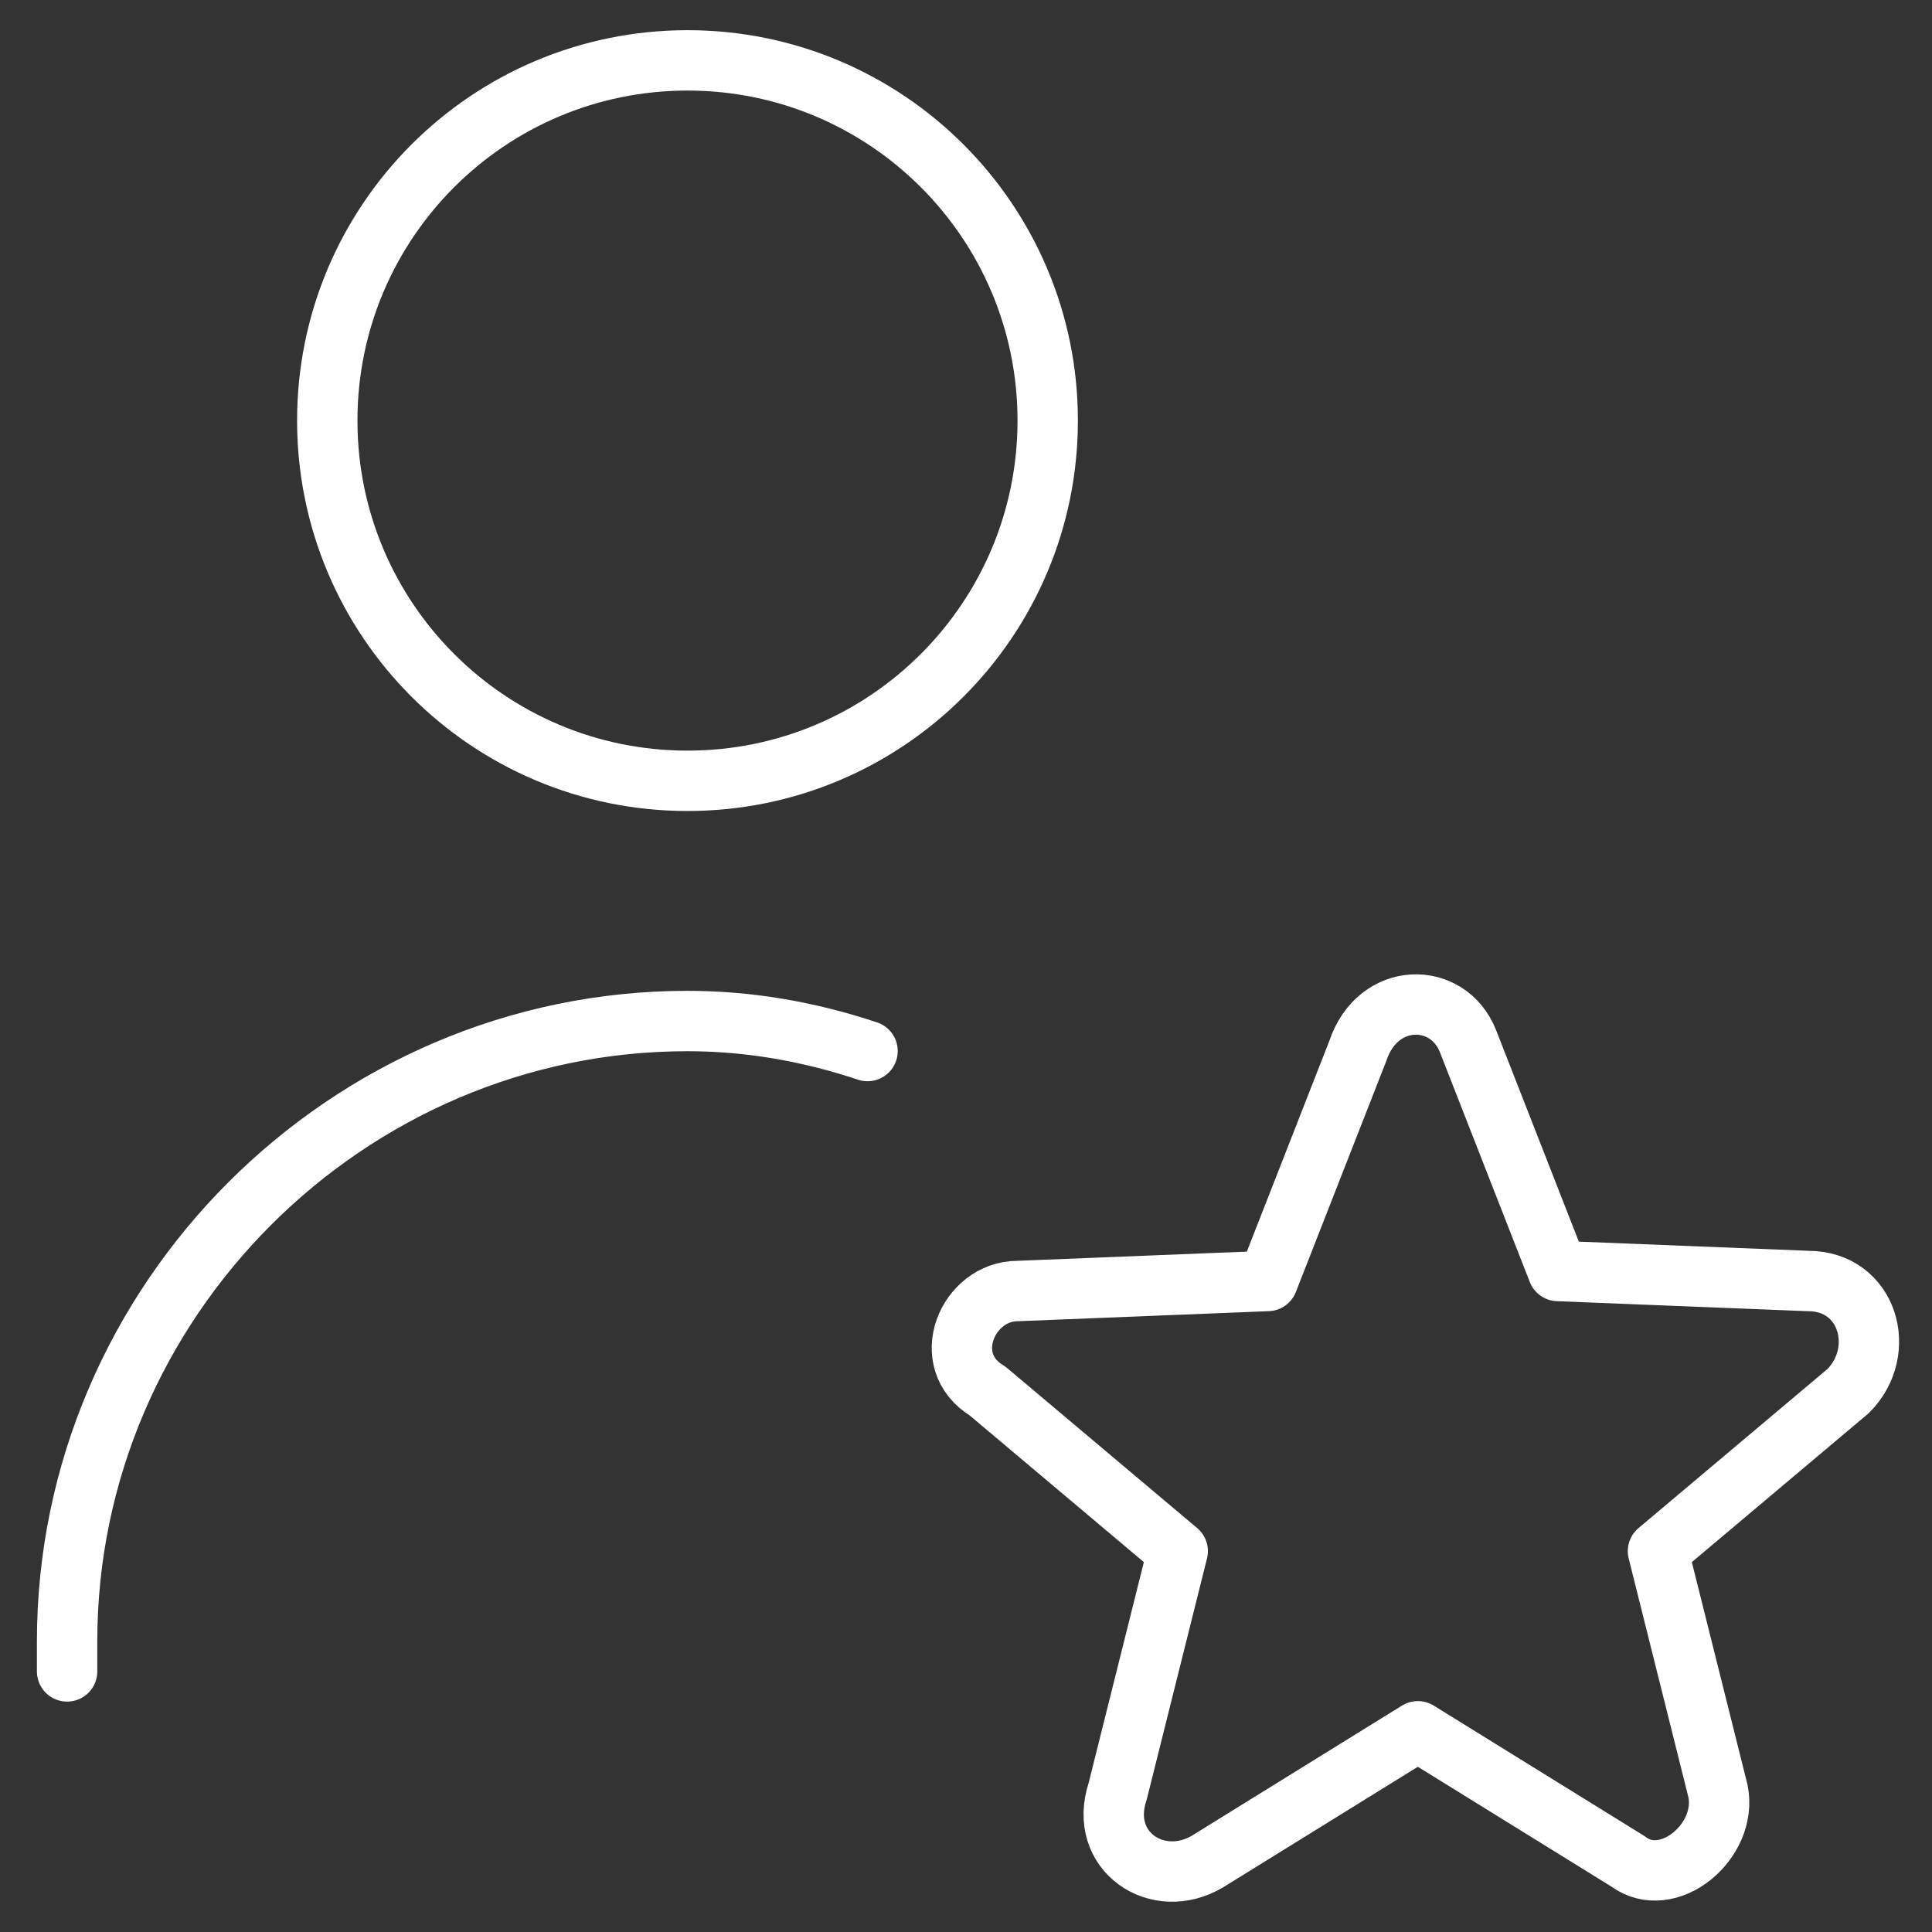
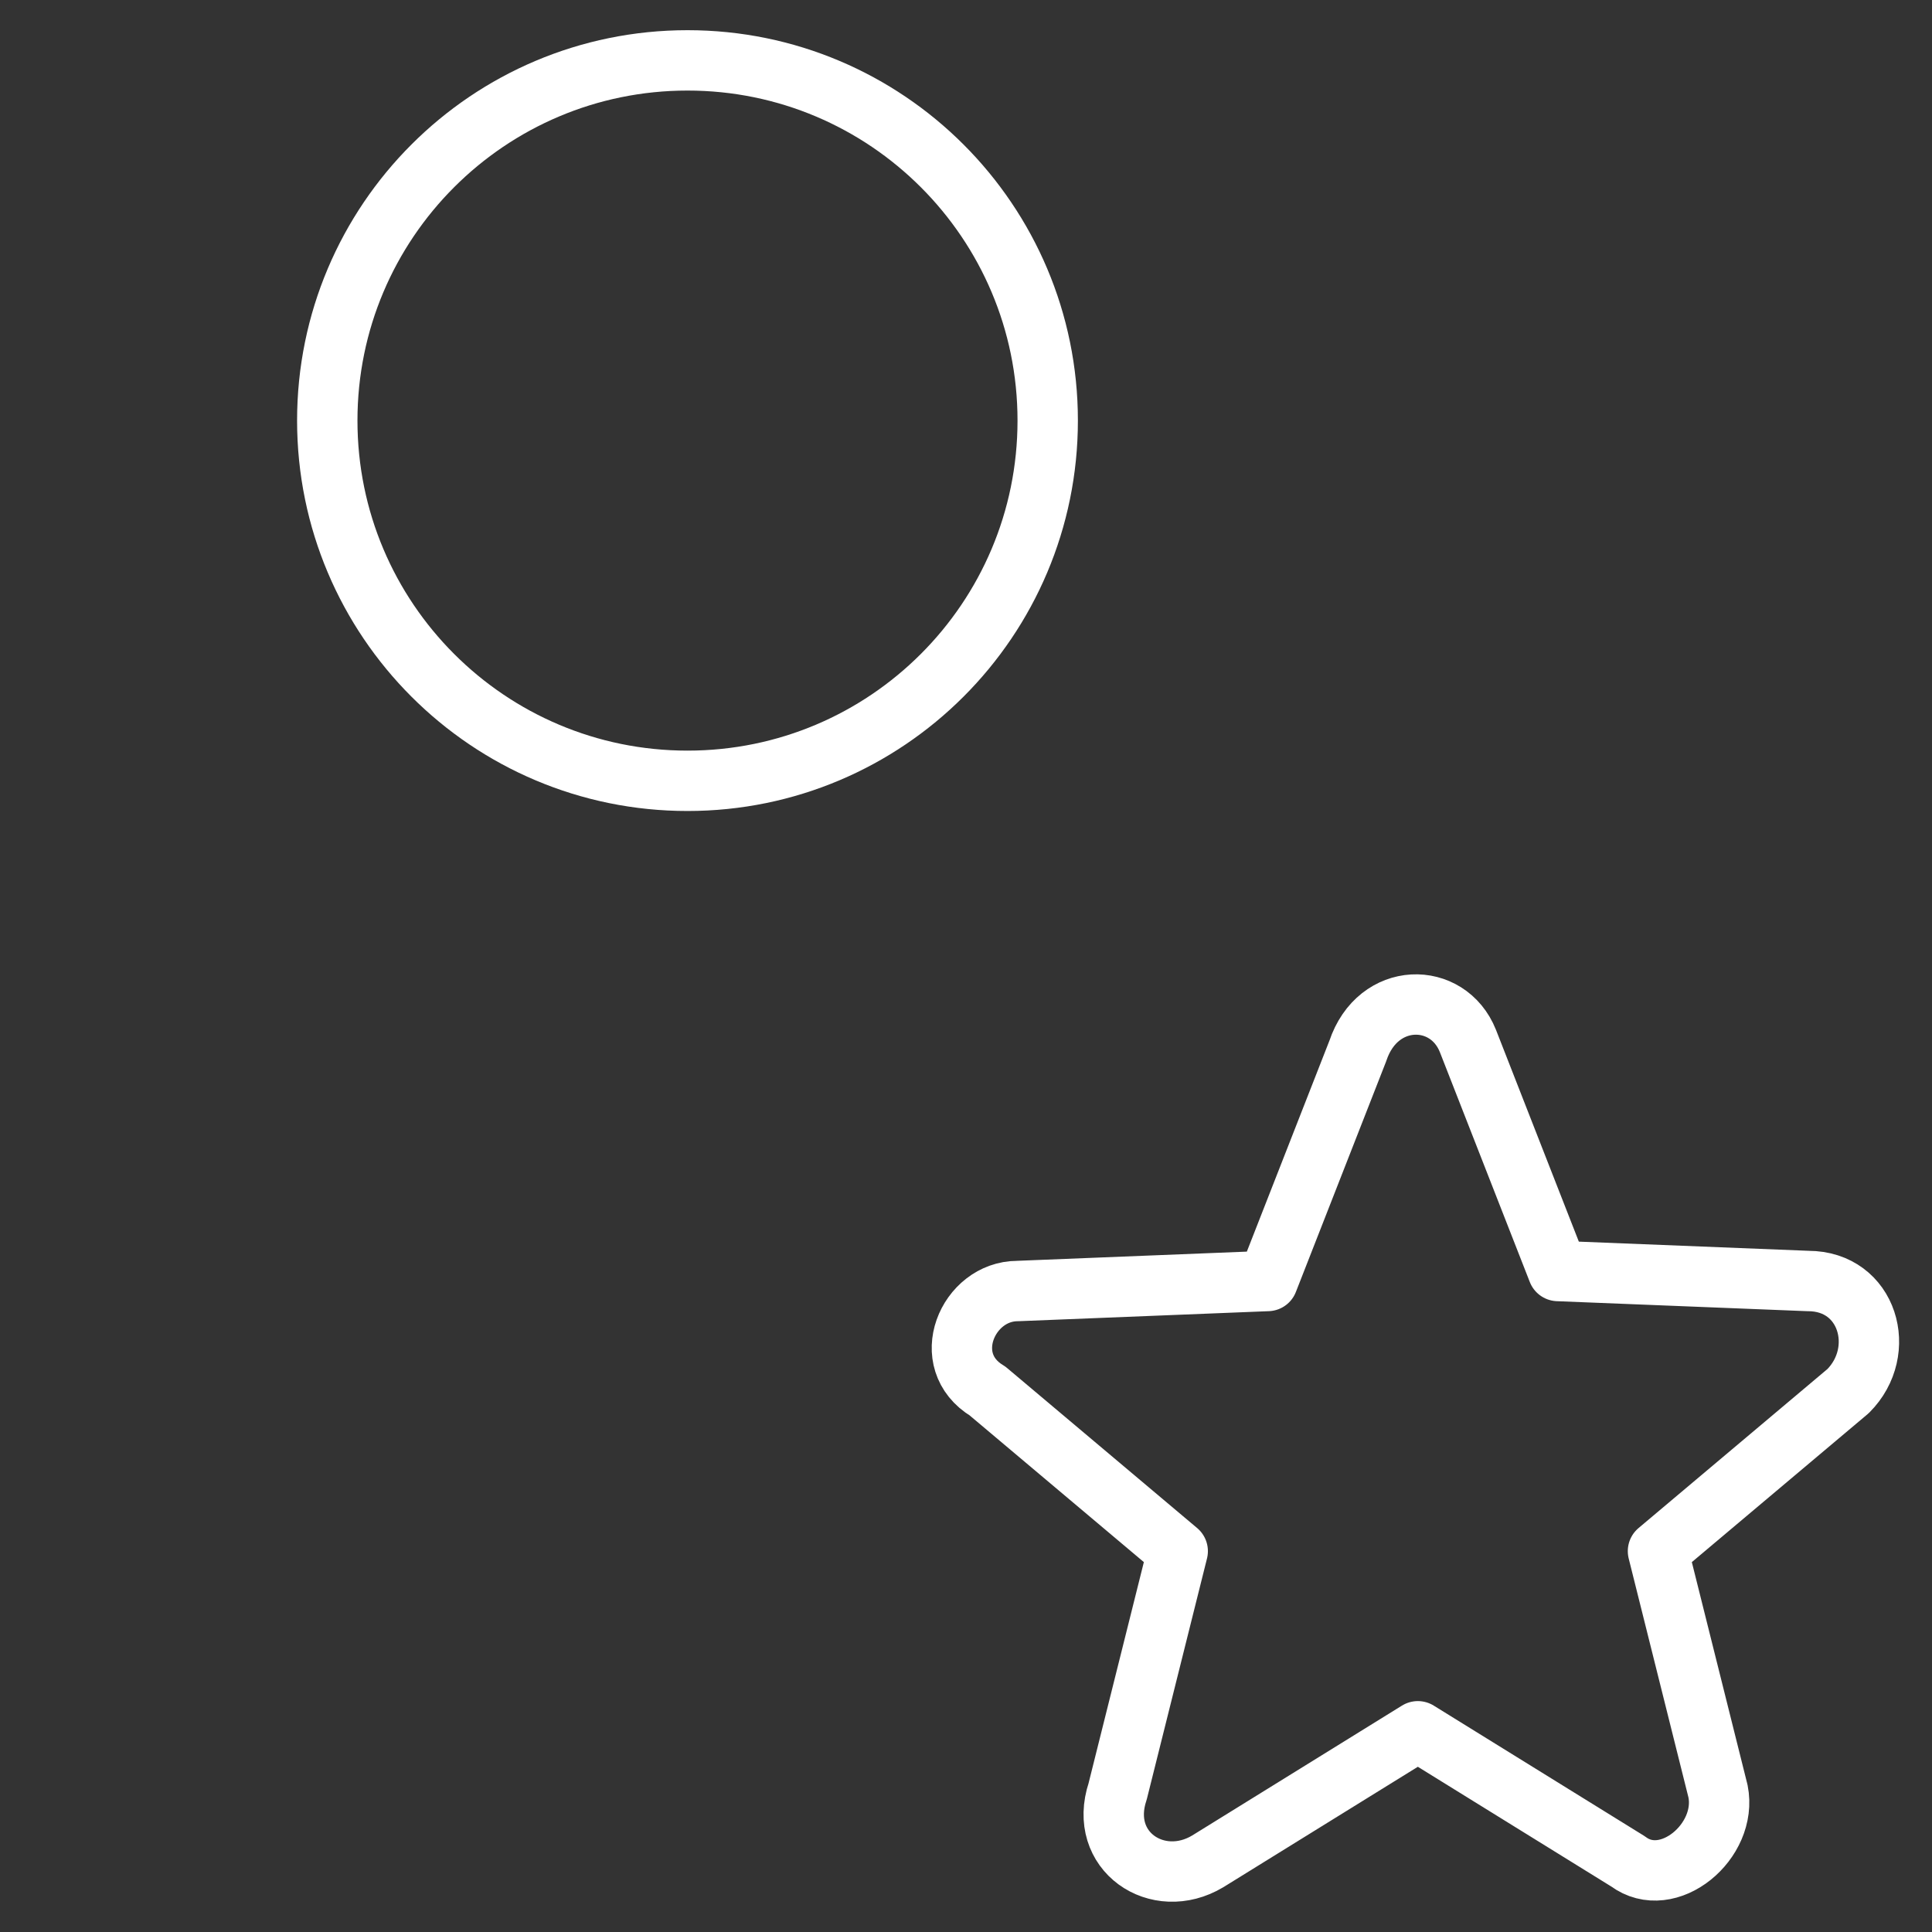
<svg xmlns="http://www.w3.org/2000/svg" width="48" height="48" viewBox="0 0 48 48" fill="none">
  <rect x="0" y="0" width="48" height="48" fill="#333333" stroke="none" />
  <g id="rating">
    <g id="Group">
      <path id="Vector" d="M17.081 19.399C22.023 19.399 26.03 15.392 26.03 10.449C26.03 5.507 22.023 1.5 17.081 1.5C12.138 1.5 8.131 5.507 8.131 10.449C8.131 15.392 12.138 19.399 17.081 19.399Z" stroke="white" stroke-width="1.5" stroke-miterlimit="10" stroke-linecap="round" stroke-linejoin="round" />
-       <path id="Vector_2" d="M1.667 41.526V40.78C1.667 32.328 8.627 25.367 17.079 25.367C18.571 25.367 20.062 25.616 21.554 26.113" stroke="white" stroke-width="1.5" stroke-miterlimit="10" stroke-linecap="round" stroke-linejoin="round" />
    </g>
    <path id="Vector_3" fill-rule="evenodd" clip-rule="evenodd" d="M36.469 25.86L38.706 31.578L44.921 31.826C46.413 31.826 46.91 33.567 45.916 34.561L41.192 38.538L42.684 44.505C42.932 45.748 41.441 46.99 40.447 46.245L35.226 43.013L30.006 46.245C28.763 46.99 27.271 45.996 27.768 44.505L29.26 38.538L24.537 34.561C23.294 33.815 24.04 32.075 25.282 32.075L31.497 31.826L33.735 26.109C34.232 24.617 35.972 24.617 36.469 25.86Z" stroke="white" stroke-width="1.5" stroke-miterlimit="10" stroke-linecap="round" stroke-linejoin="round" />
  </g>
</svg>